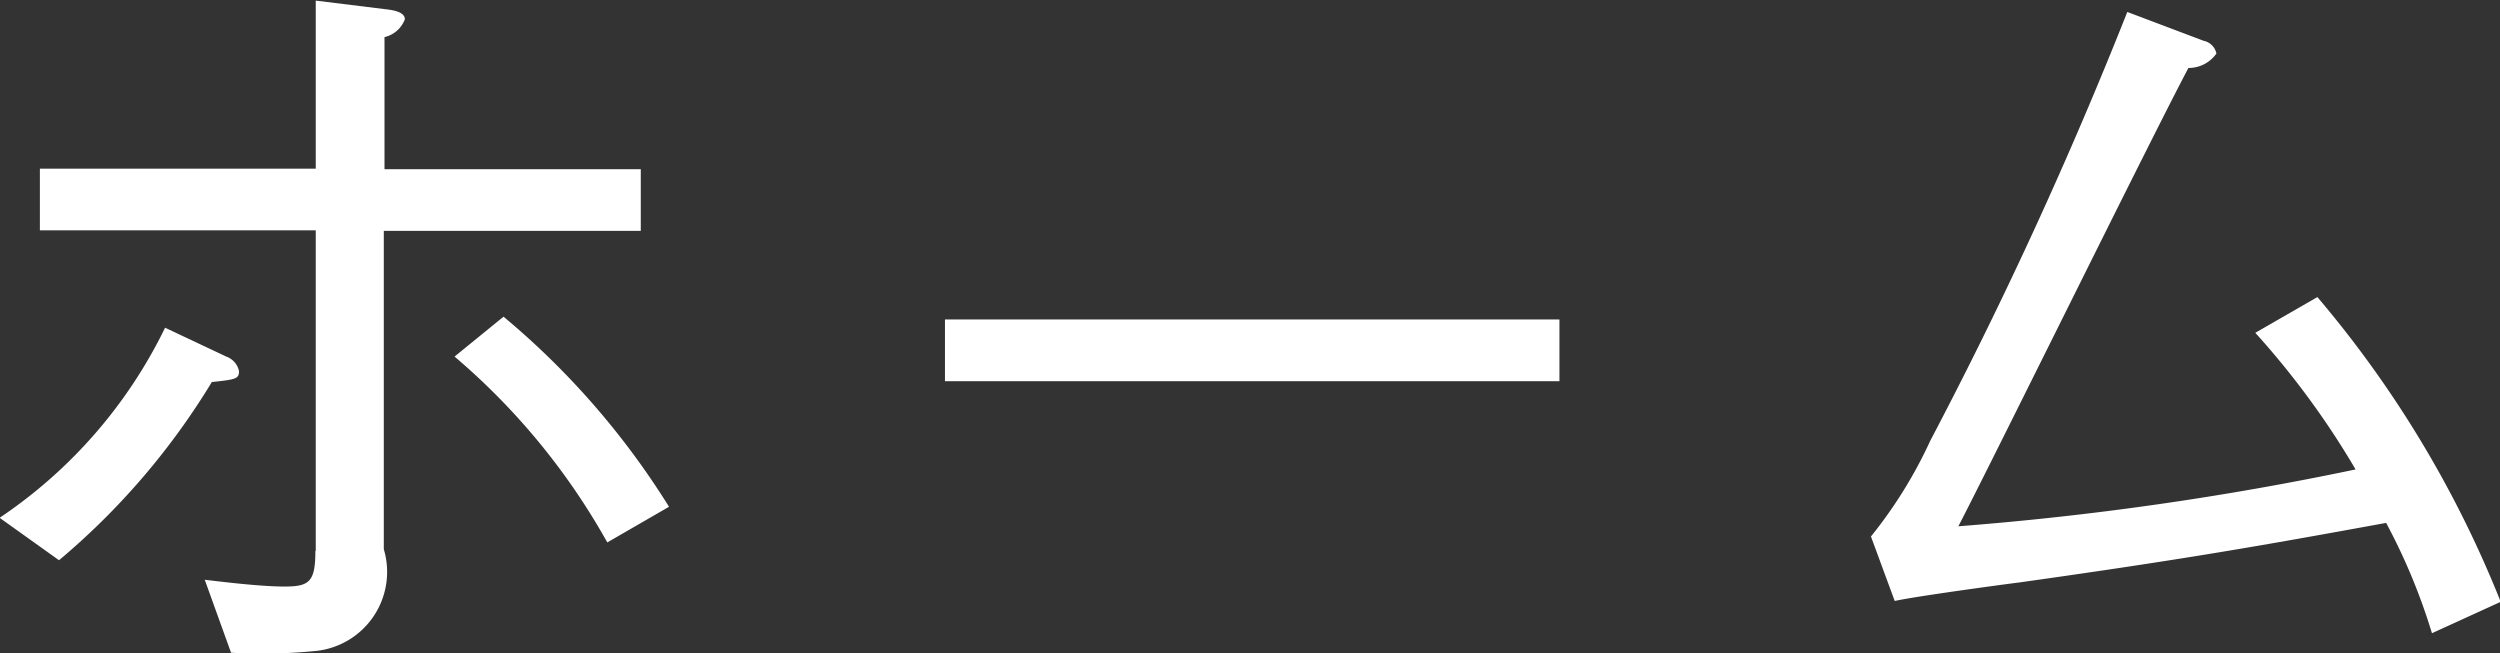
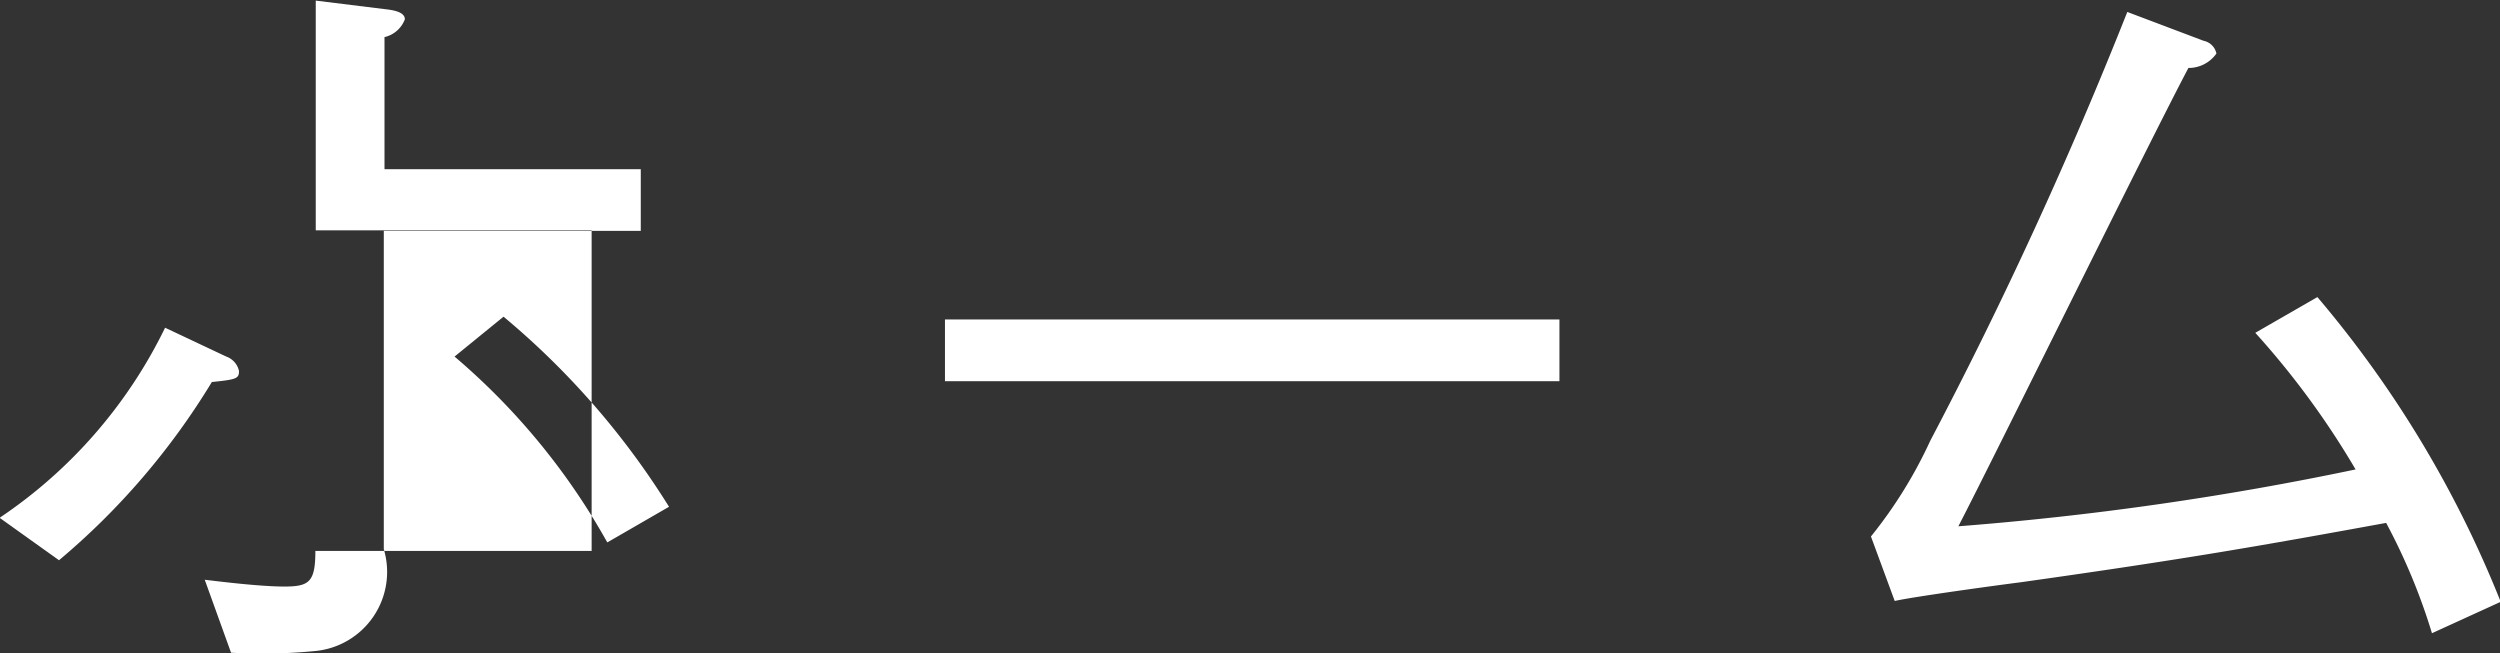
<svg xmlns="http://www.w3.org/2000/svg" width="32.406" height="8.469" viewBox="0 0 32.406 8.469">
  <rect x="0" y="0" width="32.406" height="8.469" fill="#333333" stroke="none" />
  <defs>
    <style>
      .cls-1 {
        fill: #fff;
        fill-rule: evenodd;
      }
    </style>
  </defs>
-   <path id="ホーム_のコピー_2" data-name="ホーム のコピー 2" class="cls-1" d="M508.182,48.36c0,0.4-.077.462-0.4,0.462s-0.847-.066-1.034-0.088l0.341,0.946a7.1,7.1,0,0,0,1.089-.022,1.03,1.03,0,0,0,.891-1.32V44.212H512.4v-0.8h-3.322V41.7a0.371,0.371,0,0,0,.264-0.231c0-.1-0.165-0.121-0.264-0.132l-0.891-.11v2.178h-3.576v0.8h3.576V48.36Zm-3.323.121a9.323,9.323,0,0,0,1.981-2.31c0.319-.033.352-0.044,0.352-0.143a0.257,0.257,0,0,0-.165-0.187l-0.793-.374a6.264,6.264,0,0,1-2.145,2.464Zm5.127-2.64a8.762,8.762,0,0,1,1.98,2.409l0.8-.462a10.243,10.243,0,0,0-2.145-2.464Zm14.322,0.319v-0.8h-7.965v0.8h7.965Zm9.02-.627a10.731,10.731,0,0,1,1.3,1.771,40.172,40.172,0,0,1-5.149.737c0.44-.847,2.487-5.006,2.982-5.941a0.44,0.44,0,0,0,.363-0.187,0.212,0.212,0,0,0-.165-0.165l-0.99-.374a57.206,57.206,0,0,1-2.553,5.556,5.9,5.9,0,0,1-.77,1.243l0.308,0.836c0.242-.055,1.3-0.2,1.629-0.242,2.134-.3,3.113-0.473,4.741-0.77a7.848,7.848,0,0,1,.594,1.43l0.891-.407a14.233,14.233,0,0,0-2.376-3.95Z" transform="translate(-504.094 -41.219)" />
+   <path id="ホーム_のコピー_2" data-name="ホーム のコピー 2" class="cls-1" d="M508.182,48.36c0,0.4-.077.462-0.4,0.462s-0.847-.066-1.034-0.088l0.341,0.946a7.1,7.1,0,0,0,1.089-.022,1.03,1.03,0,0,0,.891-1.32V44.212H512.4v-0.8h-3.322V41.7a0.371,0.371,0,0,0,.264-0.231c0-.1-0.165-0.121-0.264-0.132l-0.891-.11v2.178v0.8h3.576V48.36Zm-3.323.121a9.323,9.323,0,0,0,1.981-2.31c0.319-.033.352-0.044,0.352-0.143a0.257,0.257,0,0,0-.165-0.187l-0.793-.374a6.264,6.264,0,0,1-2.145,2.464Zm5.127-2.64a8.762,8.762,0,0,1,1.98,2.409l0.8-.462a10.243,10.243,0,0,0-2.145-2.464Zm14.322,0.319v-0.8h-7.965v0.8h7.965Zm9.02-.627a10.731,10.731,0,0,1,1.3,1.771,40.172,40.172,0,0,1-5.149.737c0.44-.847,2.487-5.006,2.982-5.941a0.44,0.44,0,0,0,.363-0.187,0.212,0.212,0,0,0-.165-0.165l-0.99-.374a57.206,57.206,0,0,1-2.553,5.556,5.9,5.9,0,0,1-.77,1.243l0.308,0.836c0.242-.055,1.3-0.2,1.629-0.242,2.134-.3,3.113-0.473,4.741-0.77a7.848,7.848,0,0,1,.594,1.43l0.891-.407a14.233,14.233,0,0,0-2.376-3.95Z" transform="translate(-504.094 -41.219)" />
</svg>